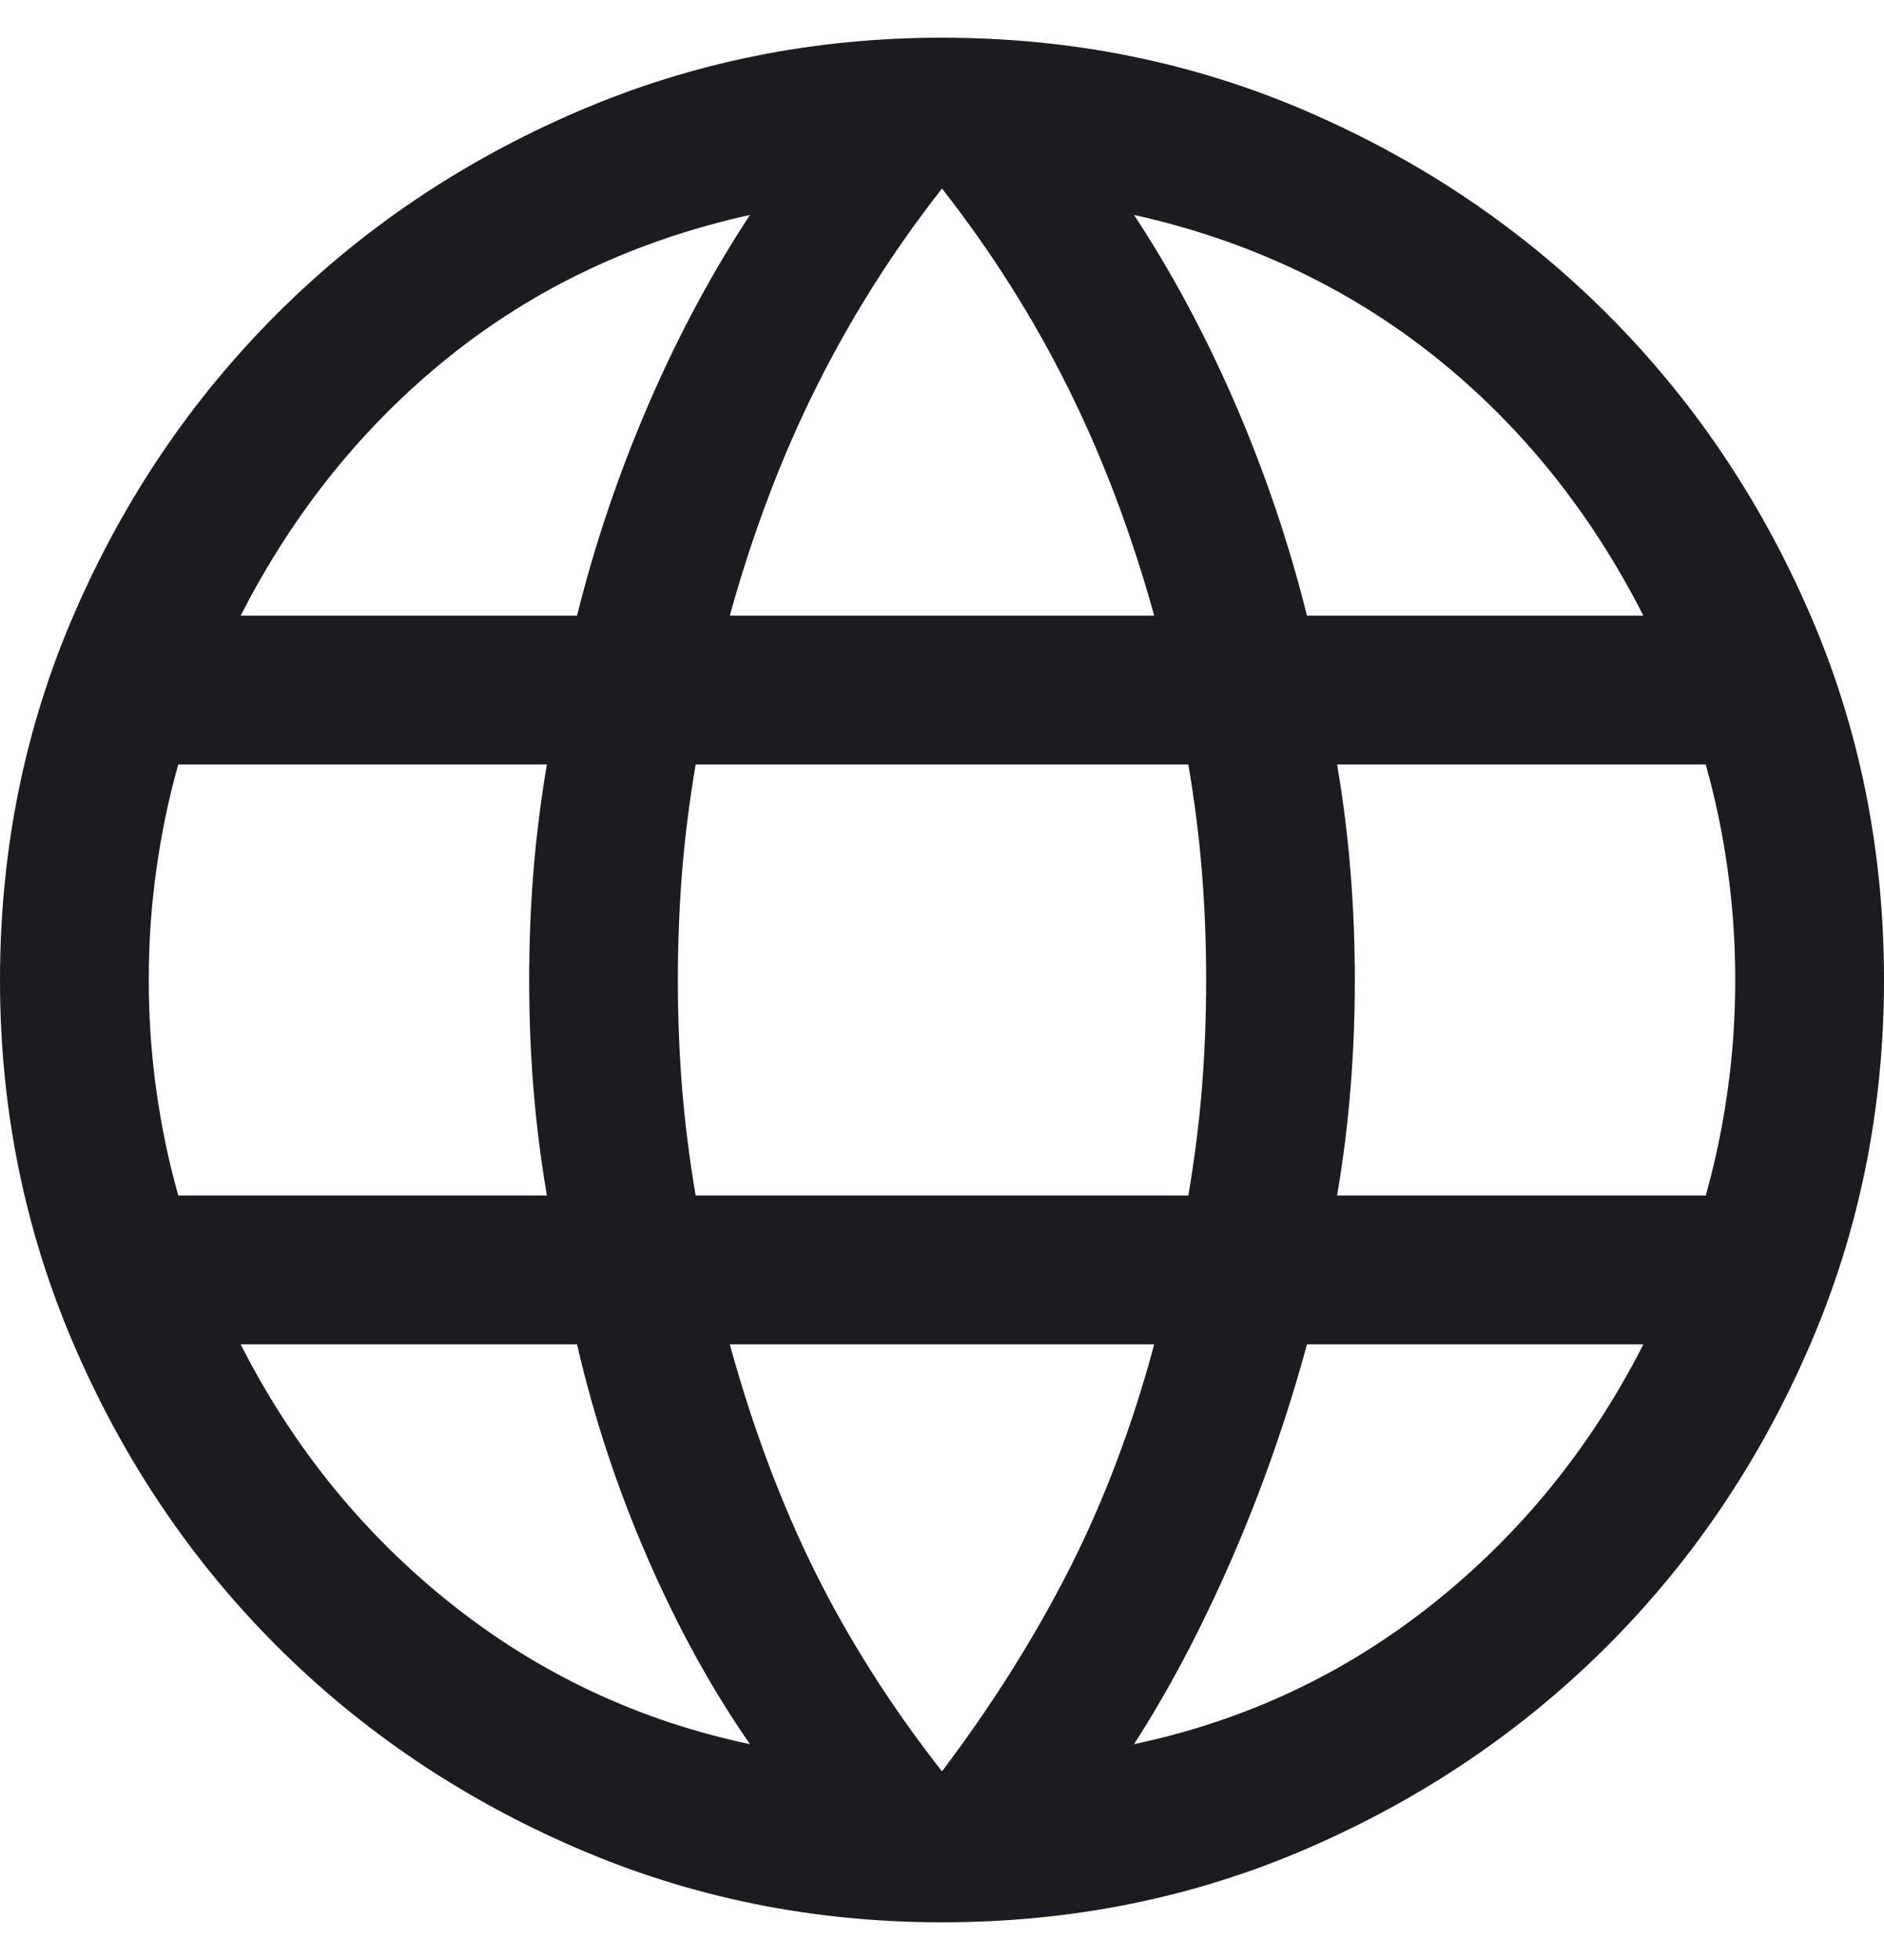
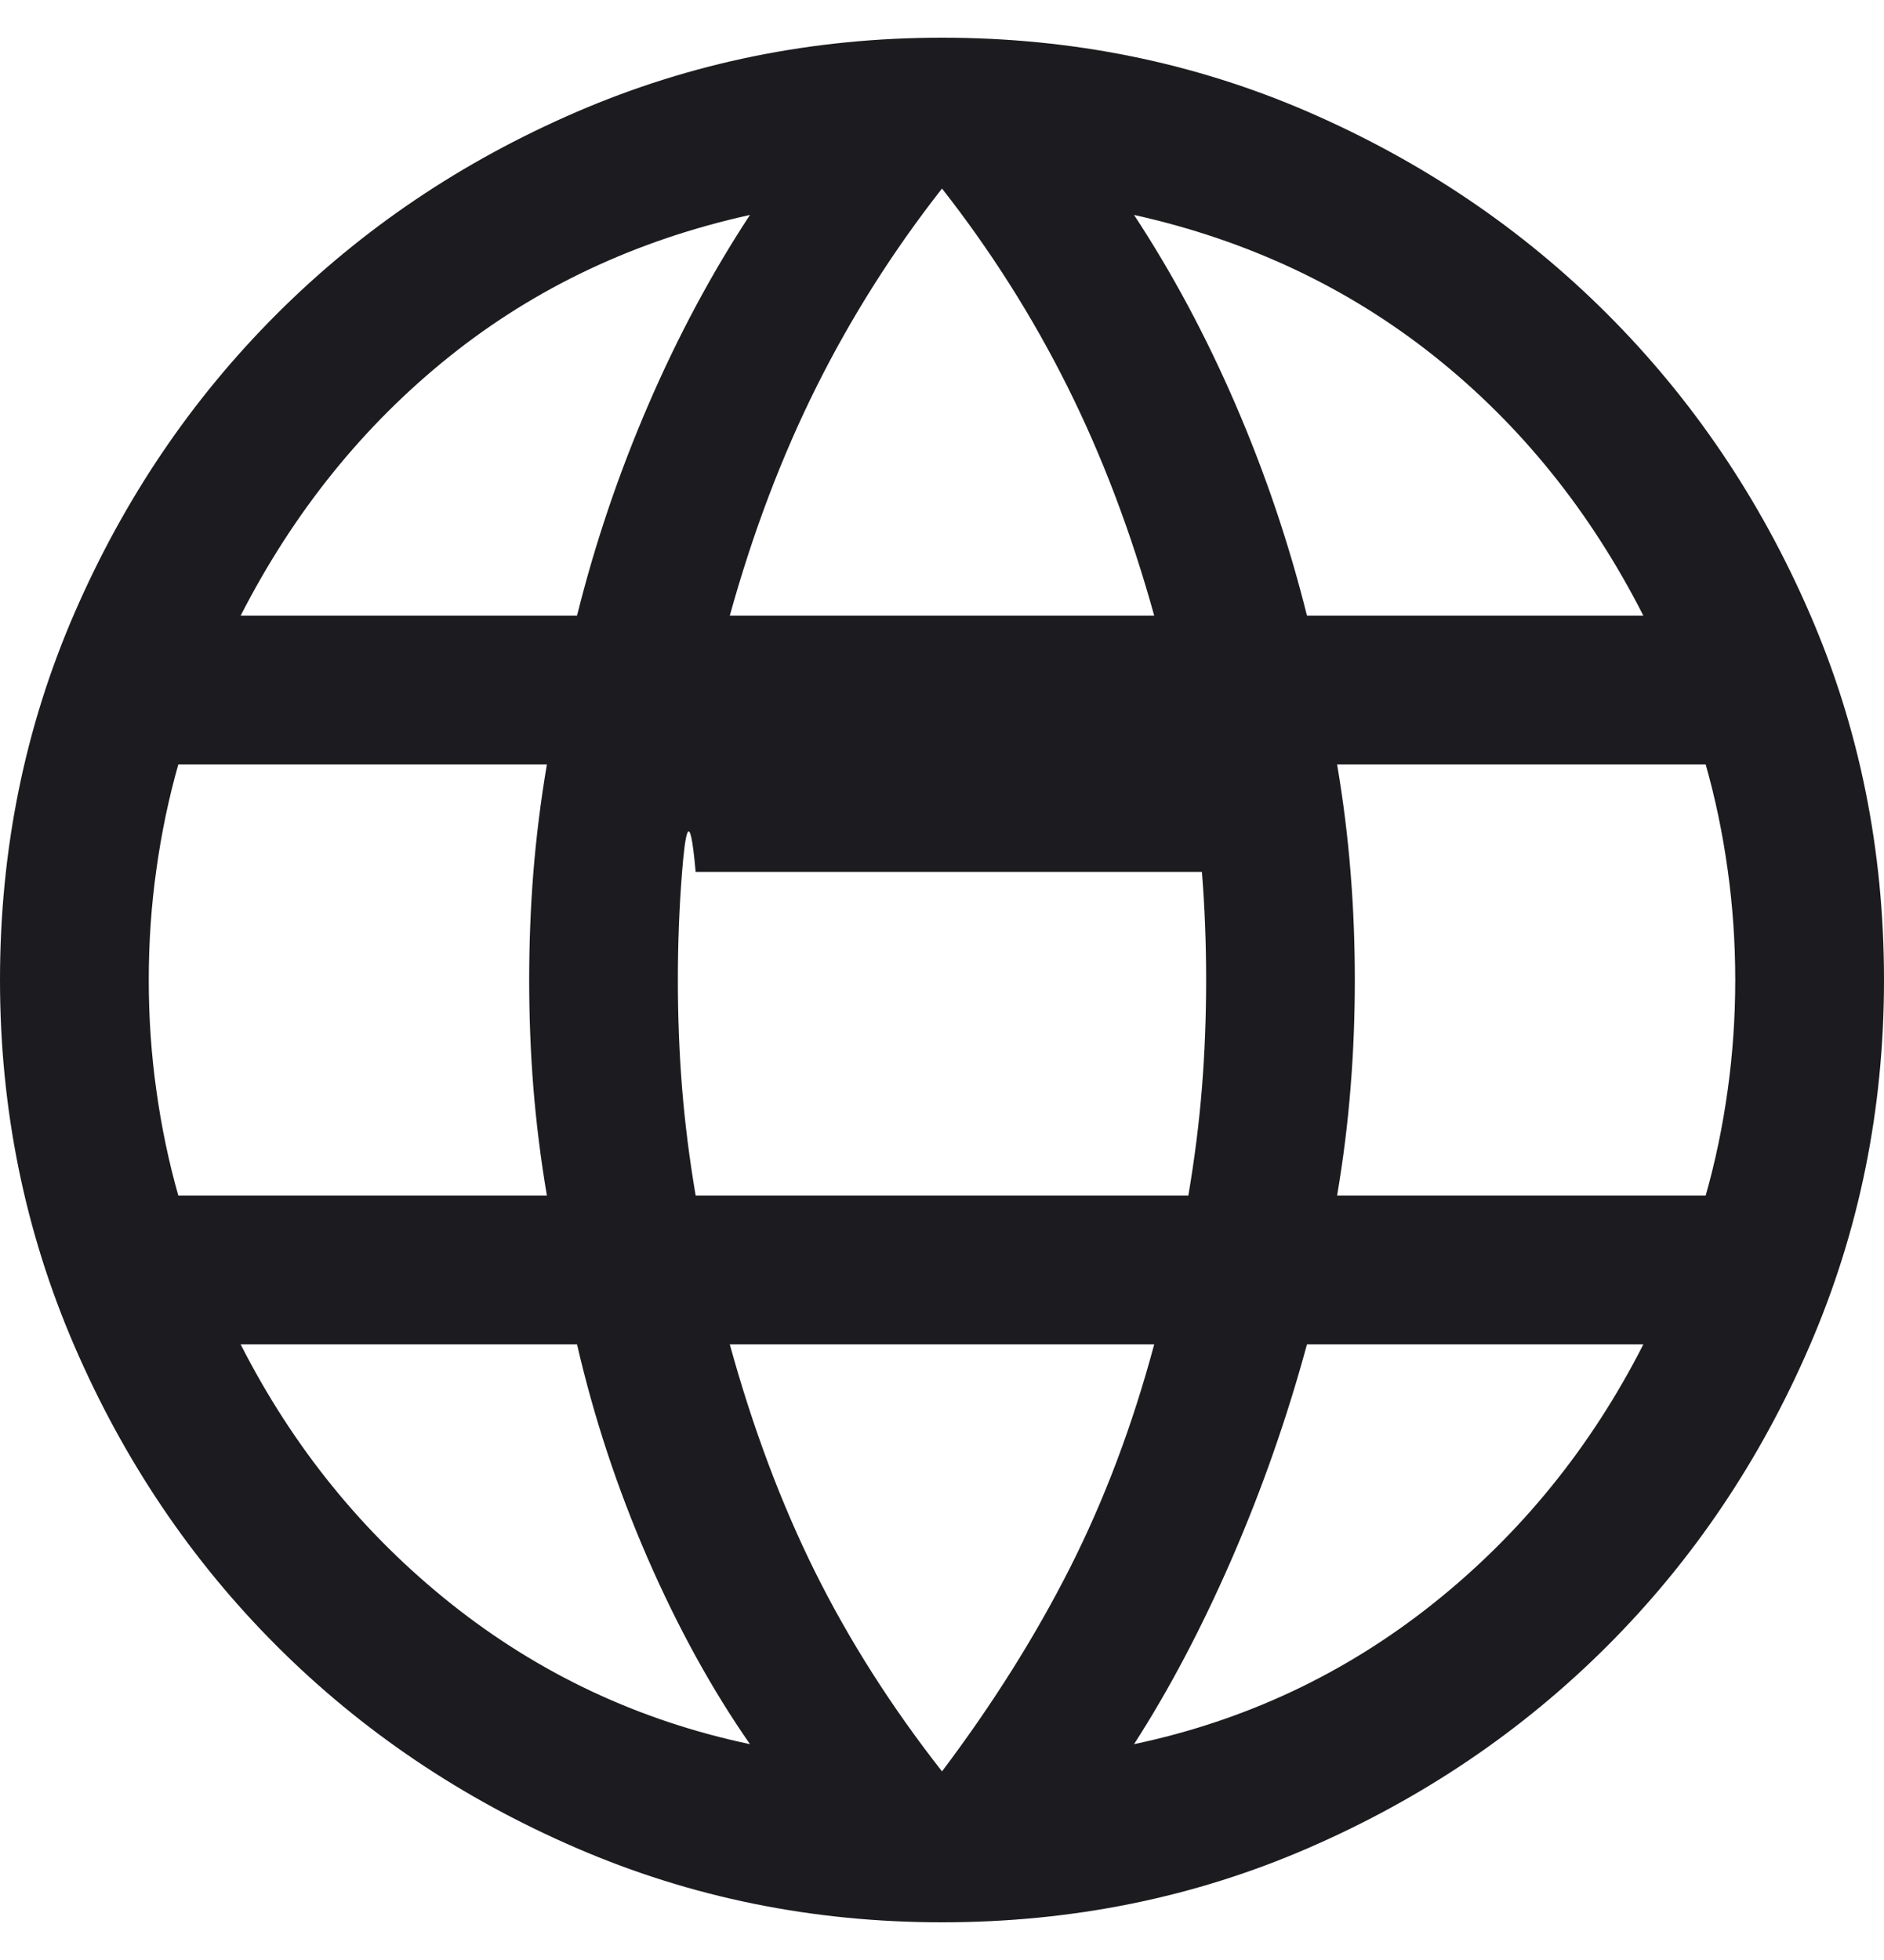
<svg xmlns="http://www.w3.org/2000/svg" width="25" height="26" viewBox="0 0 25 26" fill="none">
-   <path d="M12.5 25.5C10.786 25.5 9.169 25.172 7.648 24.514C6.127 23.857 4.801 22.963 3.669 21.831C2.537 20.699 1.643 19.373 0.986 17.852C0.329 16.331 0 14.714 0 13C0 11.273 0.329 9.652 0.986 8.138C1.643 6.624 2.537 5.301 3.669 4.169C4.801 3.037 6.127 2.143 7.648 1.486C9.169 0.829 10.786 0.5 12.5 0.5C14.227 0.5 15.848 0.829 17.362 1.486C18.876 2.143 20.199 3.037 21.331 4.169C22.463 5.301 23.357 6.624 24.014 8.138C24.672 9.652 25 11.273 25 13C25 14.714 24.672 16.331 24.014 17.852C23.357 19.373 22.463 20.699 21.331 21.831C20.199 22.963 18.876 23.857 17.362 24.514C15.848 25.172 14.227 25.5 12.5 25.5ZM12.5 23.498C13.171 22.608 13.736 21.709 14.195 20.804C14.654 19.898 15.028 18.907 15.316 17.833H9.684C9.989 18.941 10.367 19.948 10.817 20.854C11.268 21.76 11.829 22.642 12.5 23.498ZM9.952 23.137C9.448 22.413 8.995 21.59 8.593 20.668C8.192 19.746 7.88 18.801 7.657 17.833H3.193C3.888 19.199 4.82 20.347 5.989 21.277C7.158 22.206 8.479 22.826 9.952 23.137ZM15.048 23.137C16.521 22.826 17.842 22.206 19.011 21.277C20.18 20.347 21.112 19.199 21.807 17.833H17.343C17.078 18.81 16.745 19.759 16.344 20.681C15.942 21.603 15.51 22.421 15.048 23.137ZM2.366 15.859H7.257C7.174 15.37 7.115 14.891 7.077 14.421C7.04 13.951 7.022 13.477 7.022 13C7.022 12.523 7.04 12.049 7.077 11.579C7.115 11.109 7.174 10.63 7.257 10.141H2.366C2.239 10.588 2.142 11.052 2.075 11.535C2.007 12.017 1.974 12.506 1.974 13C1.974 13.494 2.007 13.983 2.075 14.465C2.142 14.948 2.239 15.412 2.366 15.859ZM9.231 15.859H15.769C15.852 15.37 15.912 14.895 15.949 14.434C15.986 13.972 16.005 13.494 16.005 13C16.005 12.506 15.986 12.028 15.949 11.566C15.912 11.105 15.852 10.63 15.769 10.141H9.231C9.148 10.63 9.088 11.105 9.051 11.566C9.014 12.028 8.995 12.506 8.995 13C8.995 13.494 9.014 13.972 9.051 14.434C9.088 14.895 9.148 15.37 9.231 15.859ZM17.743 15.859H22.634C22.761 15.412 22.858 14.948 22.925 14.465C22.993 13.983 23.026 13.494 23.026 13C23.026 12.506 22.993 12.017 22.925 11.535C22.858 11.052 22.761 10.588 22.634 10.141H17.743C17.826 10.63 17.885 11.109 17.922 11.579C17.96 12.049 17.978 12.523 17.978 13C17.978 13.477 17.96 13.951 17.922 14.421C17.885 14.891 17.826 15.37 17.743 15.859ZM17.343 8.167H21.807C21.103 6.784 20.178 5.636 19.03 4.723C17.882 3.811 16.555 3.186 15.048 2.851C15.552 3.617 16.001 4.454 16.394 5.363C16.787 6.273 17.104 7.207 17.343 8.167ZM9.684 8.167H15.316C15.011 7.067 14.627 6.054 14.164 5.127C13.701 4.2 13.146 3.325 12.5 2.501C11.854 3.325 11.299 4.2 10.836 5.127C10.373 6.054 9.989 7.067 9.684 8.167ZM3.193 8.167H7.657C7.896 7.207 8.213 6.273 8.606 5.363C8.999 4.454 9.448 3.617 9.952 2.851C8.437 3.186 7.108 3.813 5.964 4.729C4.82 5.646 3.897 6.792 3.193 8.167Z" fill="#1C1B1F" />
+   <path d="M12.5 25.5C10.786 25.5 9.169 25.172 7.648 24.514C6.127 23.857 4.801 22.963 3.669 21.831C2.537 20.699 1.643 19.373 0.986 17.852C0.329 16.331 0 14.714 0 13C0 11.273 0.329 9.652 0.986 8.138C1.643 6.624 2.537 5.301 3.669 4.169C4.801 3.037 6.127 2.143 7.648 1.486C9.169 0.829 10.786 0.5 12.5 0.5C14.227 0.5 15.848 0.829 17.362 1.486C18.876 2.143 20.199 3.037 21.331 4.169C22.463 5.301 23.357 6.624 24.014 8.138C24.672 9.652 25 11.273 25 13C25 14.714 24.672 16.331 24.014 17.852C23.357 19.373 22.463 20.699 21.331 21.831C20.199 22.963 18.876 23.857 17.362 24.514C15.848 25.172 14.227 25.5 12.5 25.5ZM12.5 23.498C13.171 22.608 13.736 21.709 14.195 20.804C14.654 19.898 15.028 18.907 15.316 17.833H9.684C9.989 18.941 10.367 19.948 10.817 20.854C11.268 21.76 11.829 22.642 12.5 23.498ZM9.952 23.137C9.448 22.413 8.995 21.59 8.593 20.668C8.192 19.746 7.88 18.801 7.657 17.833H3.193C3.888 19.199 4.82 20.347 5.989 21.277C7.158 22.206 8.479 22.826 9.952 23.137ZM15.048 23.137C16.521 22.826 17.842 22.206 19.011 21.277C20.18 20.347 21.112 19.199 21.807 17.833H17.343C17.078 18.81 16.745 19.759 16.344 20.681C15.942 21.603 15.51 22.421 15.048 23.137ZM2.366 15.859H7.257C7.174 15.37 7.115 14.891 7.077 14.421C7.04 13.951 7.022 13.477 7.022 13C7.022 12.523 7.04 12.049 7.077 11.579C7.115 11.109 7.174 10.63 7.257 10.141H2.366C2.239 10.588 2.142 11.052 2.075 11.535C2.007 12.017 1.974 12.506 1.974 13C1.974 13.494 2.007 13.983 2.075 14.465C2.142 14.948 2.239 15.412 2.366 15.859ZM9.231 15.859H15.769C15.852 15.37 15.912 14.895 15.949 14.434C15.986 13.972 16.005 13.494 16.005 13C16.005 12.506 15.986 12.028 15.949 11.566H9.231C9.148 10.63 9.088 11.105 9.051 11.566C9.014 12.028 8.995 12.506 8.995 13C8.995 13.494 9.014 13.972 9.051 14.434C9.088 14.895 9.148 15.37 9.231 15.859ZM17.743 15.859H22.634C22.761 15.412 22.858 14.948 22.925 14.465C22.993 13.983 23.026 13.494 23.026 13C23.026 12.506 22.993 12.017 22.925 11.535C22.858 11.052 22.761 10.588 22.634 10.141H17.743C17.826 10.63 17.885 11.109 17.922 11.579C17.96 12.049 17.978 12.523 17.978 13C17.978 13.477 17.96 13.951 17.922 14.421C17.885 14.891 17.826 15.37 17.743 15.859ZM17.343 8.167H21.807C21.103 6.784 20.178 5.636 19.03 4.723C17.882 3.811 16.555 3.186 15.048 2.851C15.552 3.617 16.001 4.454 16.394 5.363C16.787 6.273 17.104 7.207 17.343 8.167ZM9.684 8.167H15.316C15.011 7.067 14.627 6.054 14.164 5.127C13.701 4.2 13.146 3.325 12.5 2.501C11.854 3.325 11.299 4.2 10.836 5.127C10.373 6.054 9.989 7.067 9.684 8.167ZM3.193 8.167H7.657C7.896 7.207 8.213 6.273 8.606 5.363C8.999 4.454 9.448 3.617 9.952 2.851C8.437 3.186 7.108 3.813 5.964 4.729C4.82 5.646 3.897 6.792 3.193 8.167Z" fill="#1C1B1F" />
</svg>